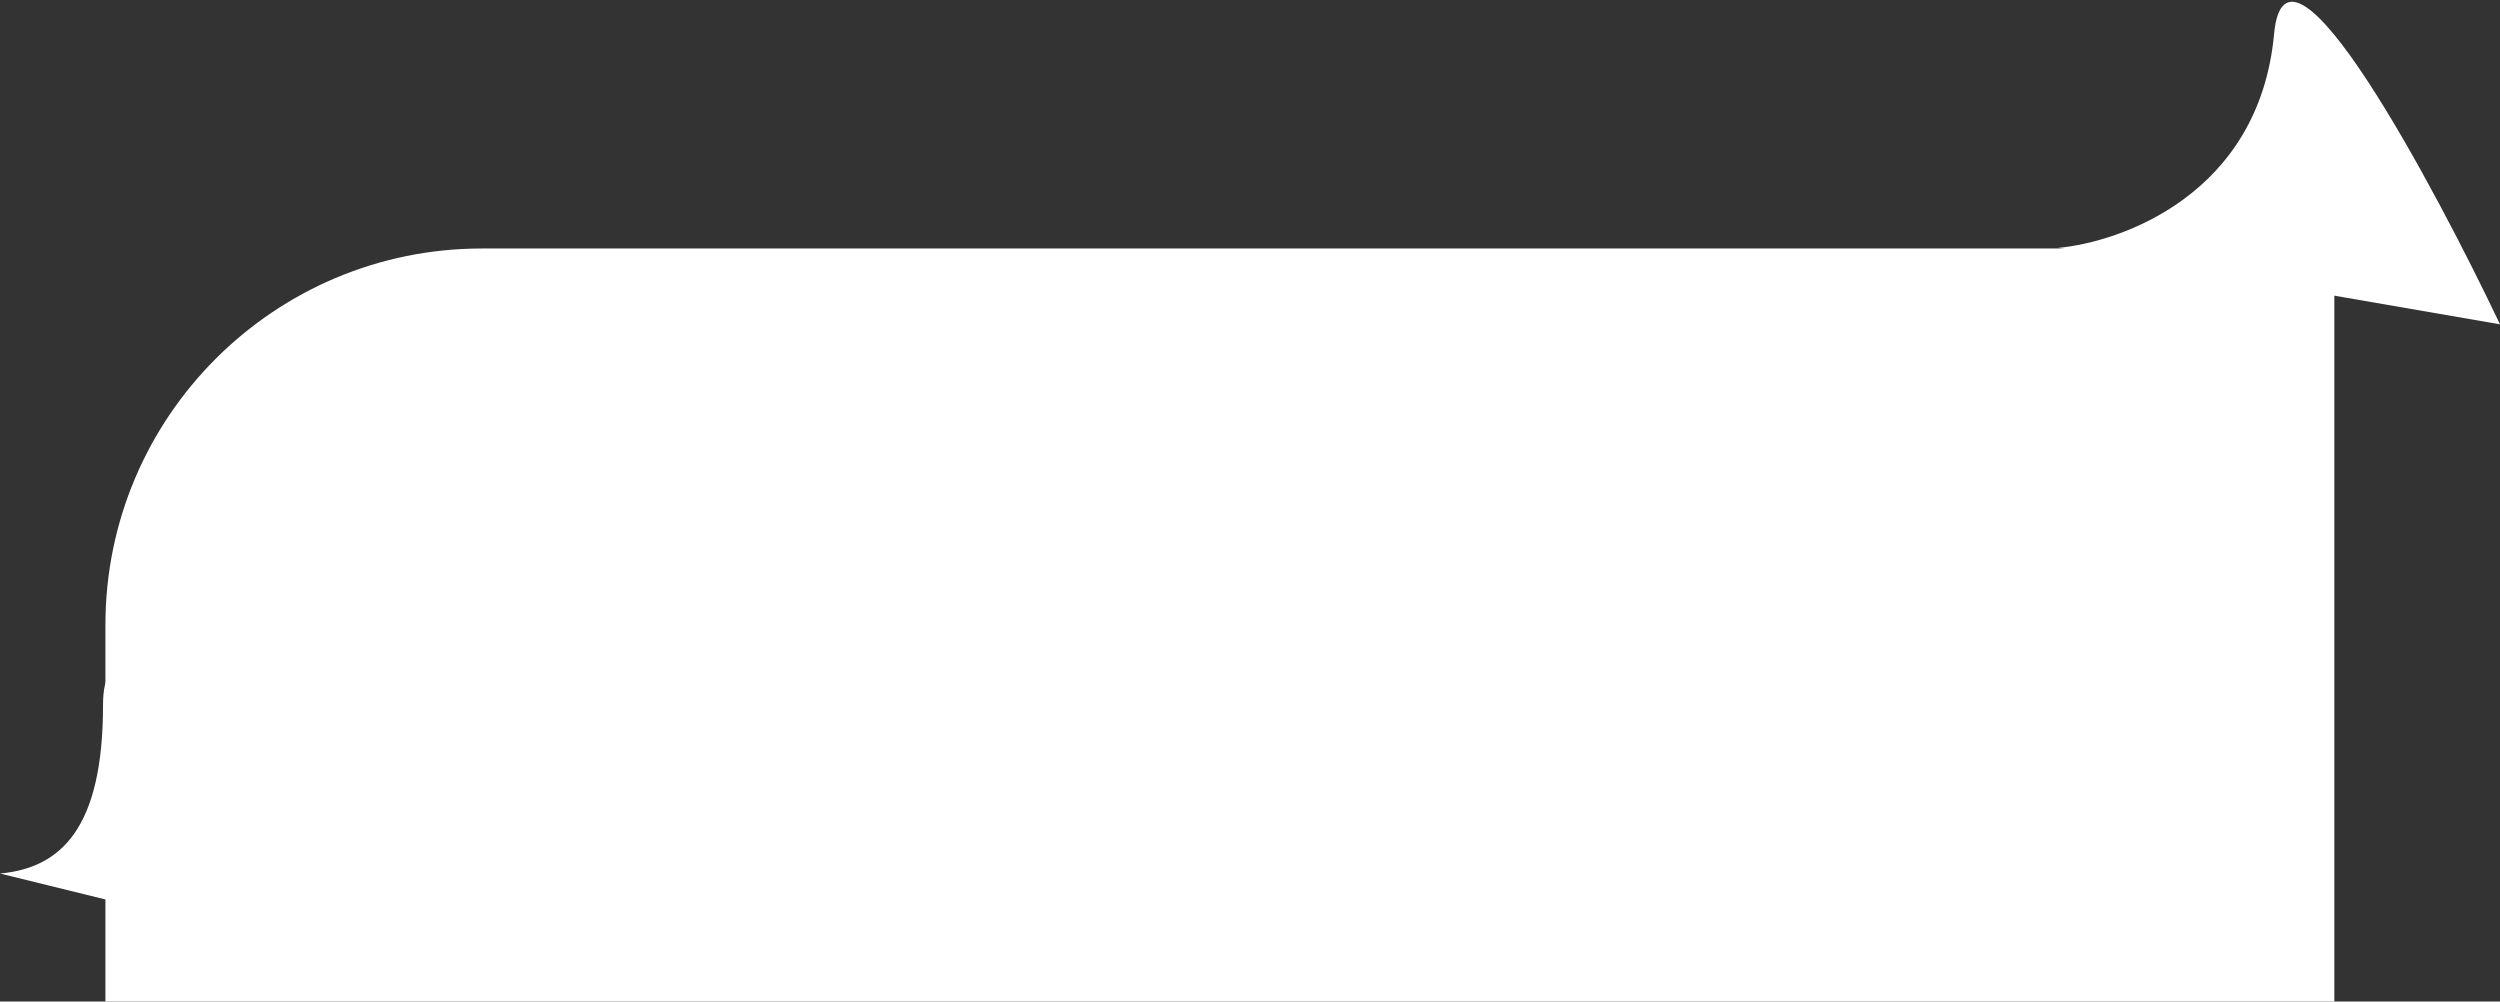
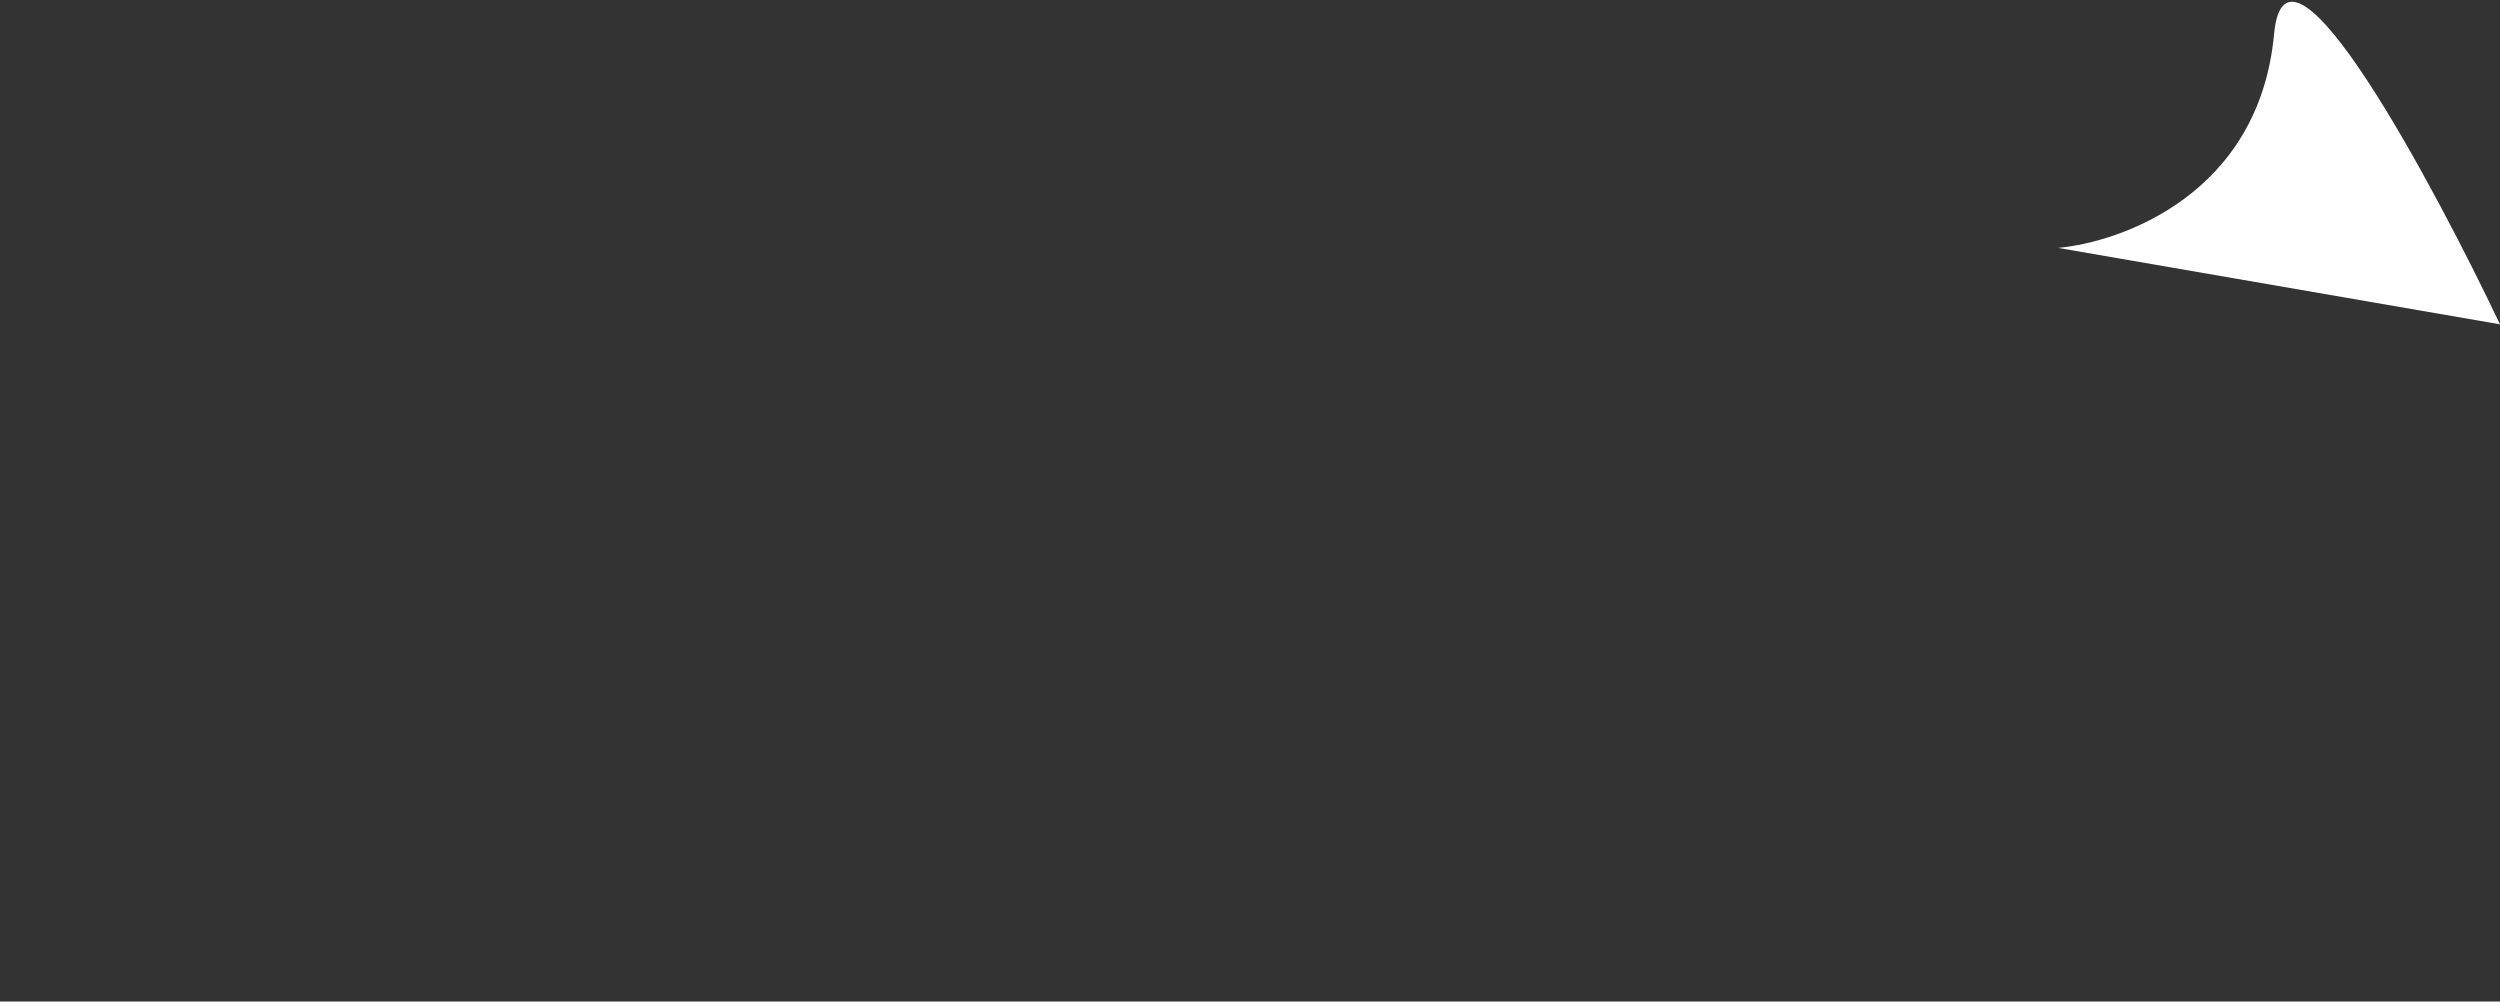
<svg xmlns="http://www.w3.org/2000/svg" width="332" height="133" viewBox="0 0 332 133" fill="none">
  <rect x="0" y="0" width="332" height="133" fill="#333333" stroke="none" />
-   <path d="M14 83C14 55.386 36.386 33 64 33H310V133H14V83Z" fill="white" />
  <path d="M302 4.5C300 25.997 281.402 32.186 273.312 32.921L332.001 43.07C323.469 25.126 303.572 -12.39 302 4.5Z" fill="white" />
-   <path d="M13.682 93.656C13.682 110 8.09 115.268 0 116.003L43.688 126.751C35.157 108.806 13.682 76.693 13.682 93.656Z" fill="white" />
</svg>